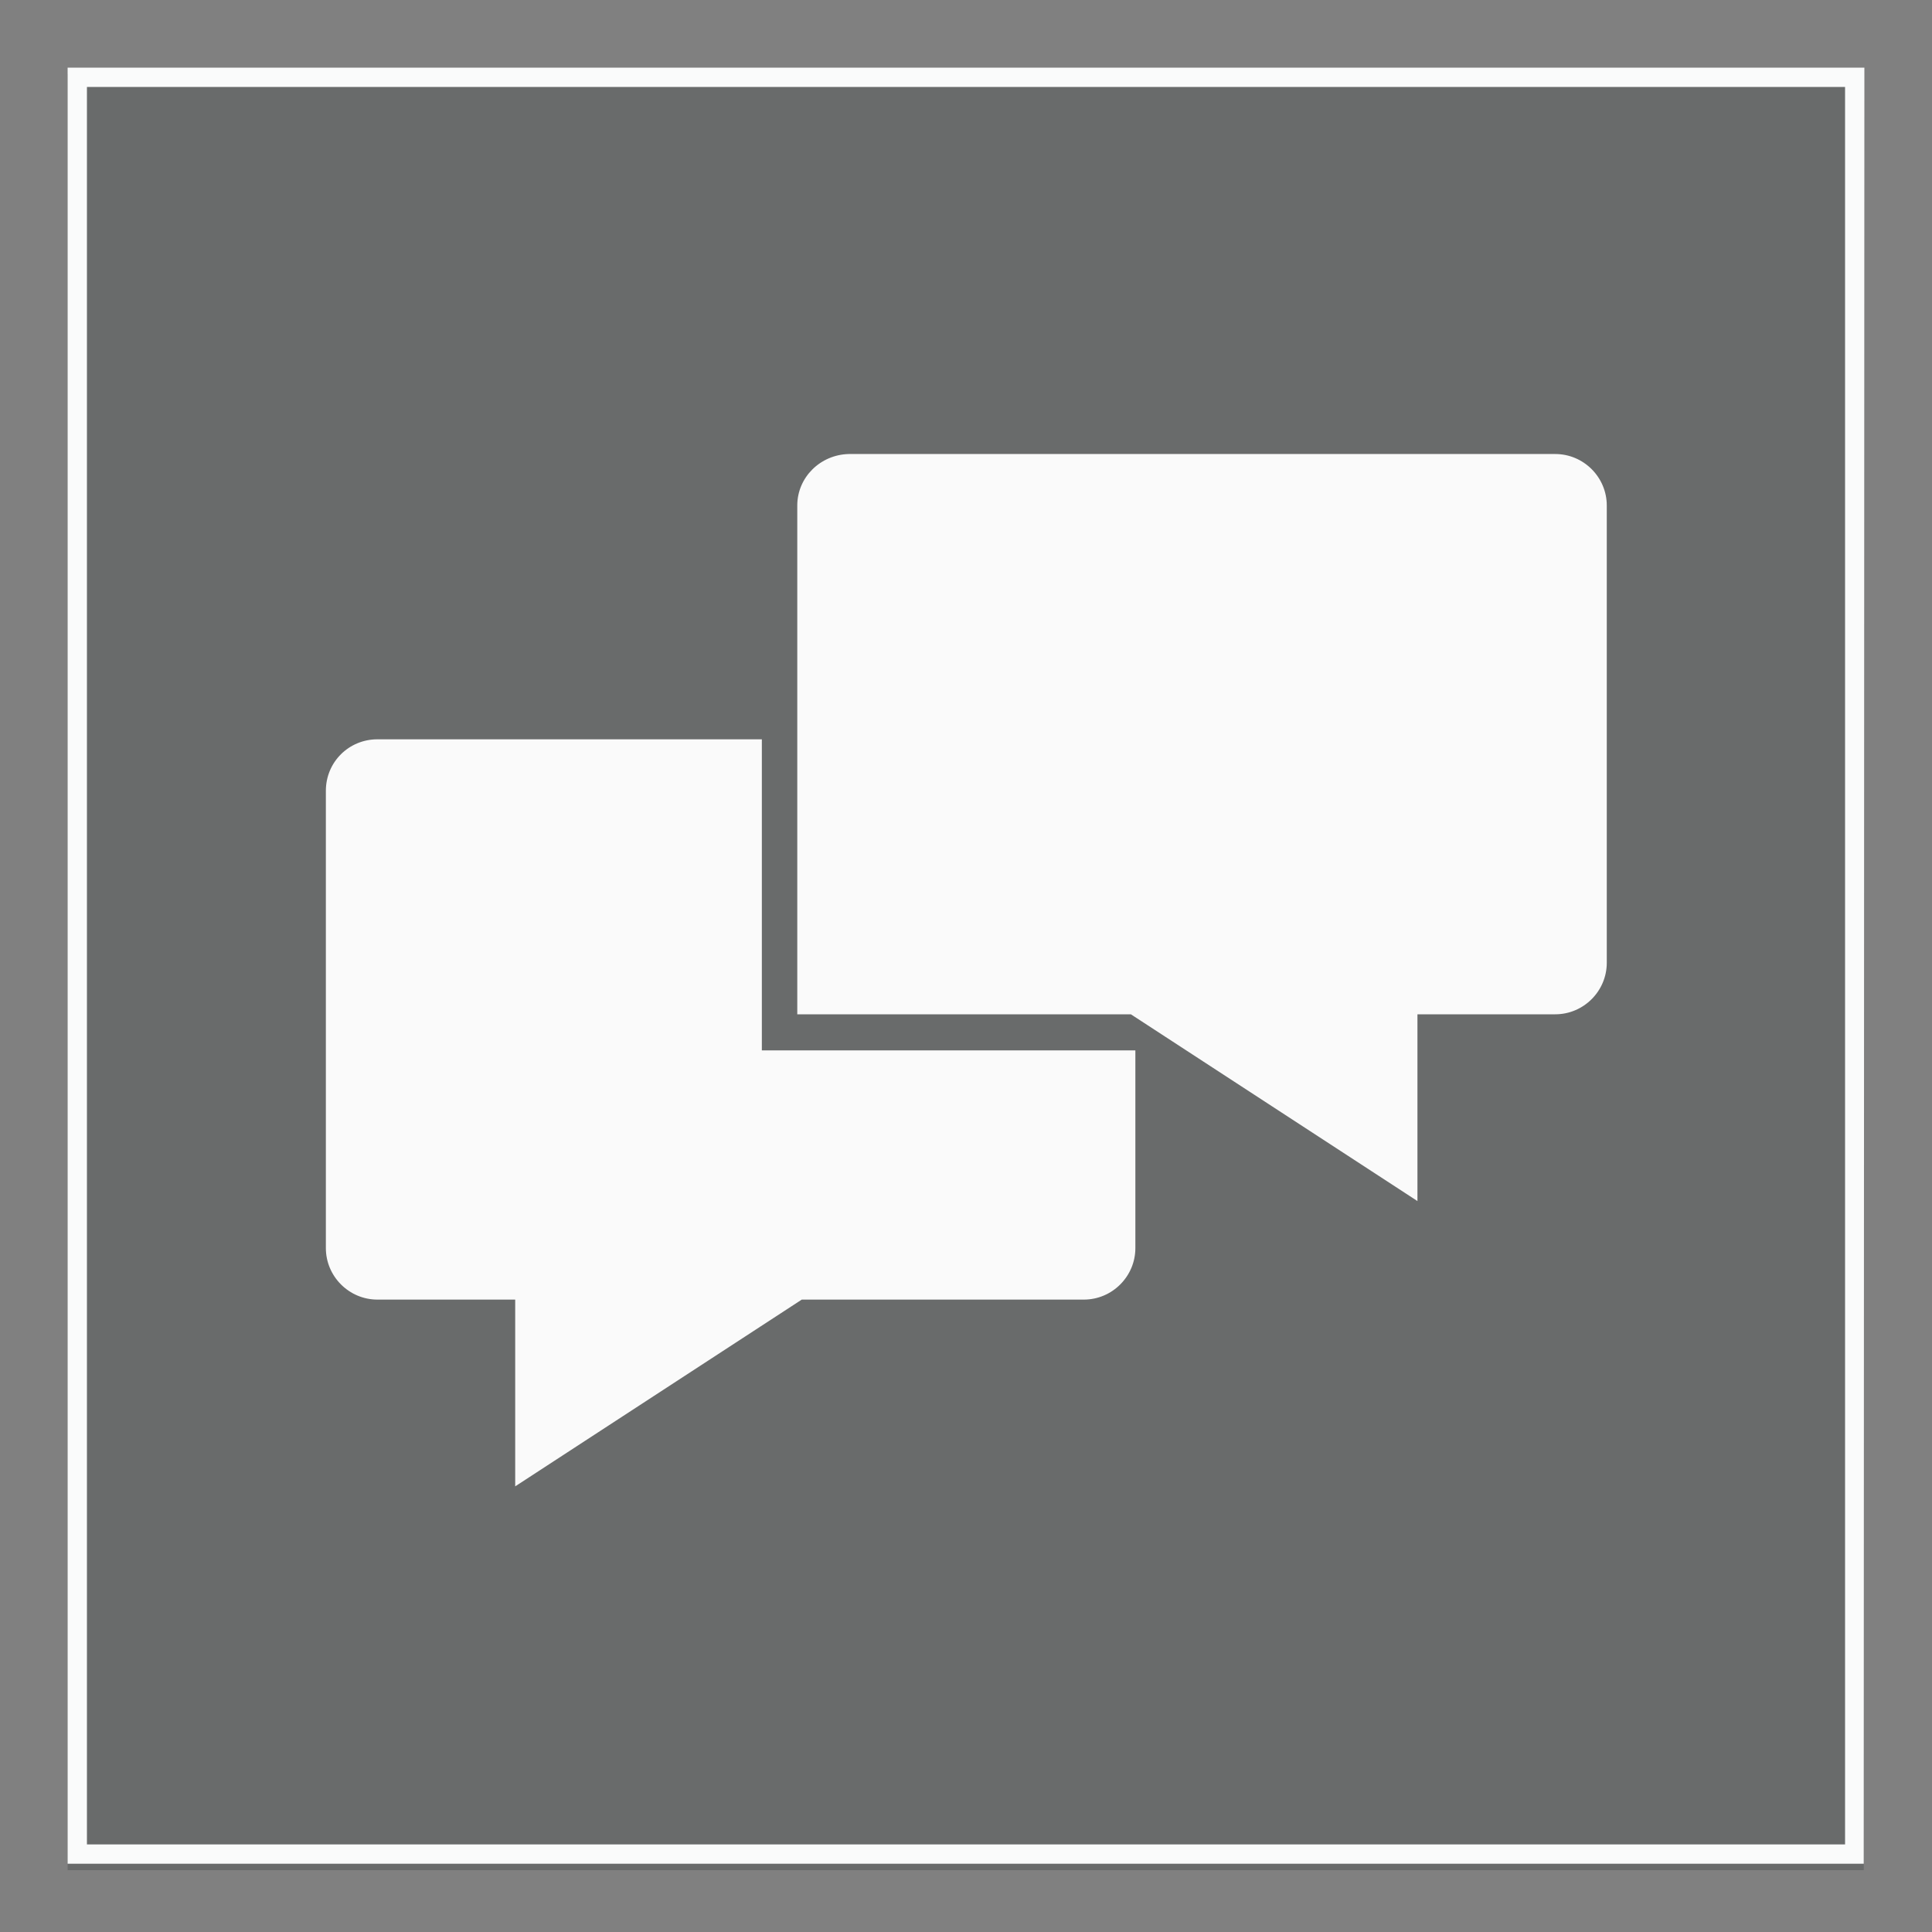
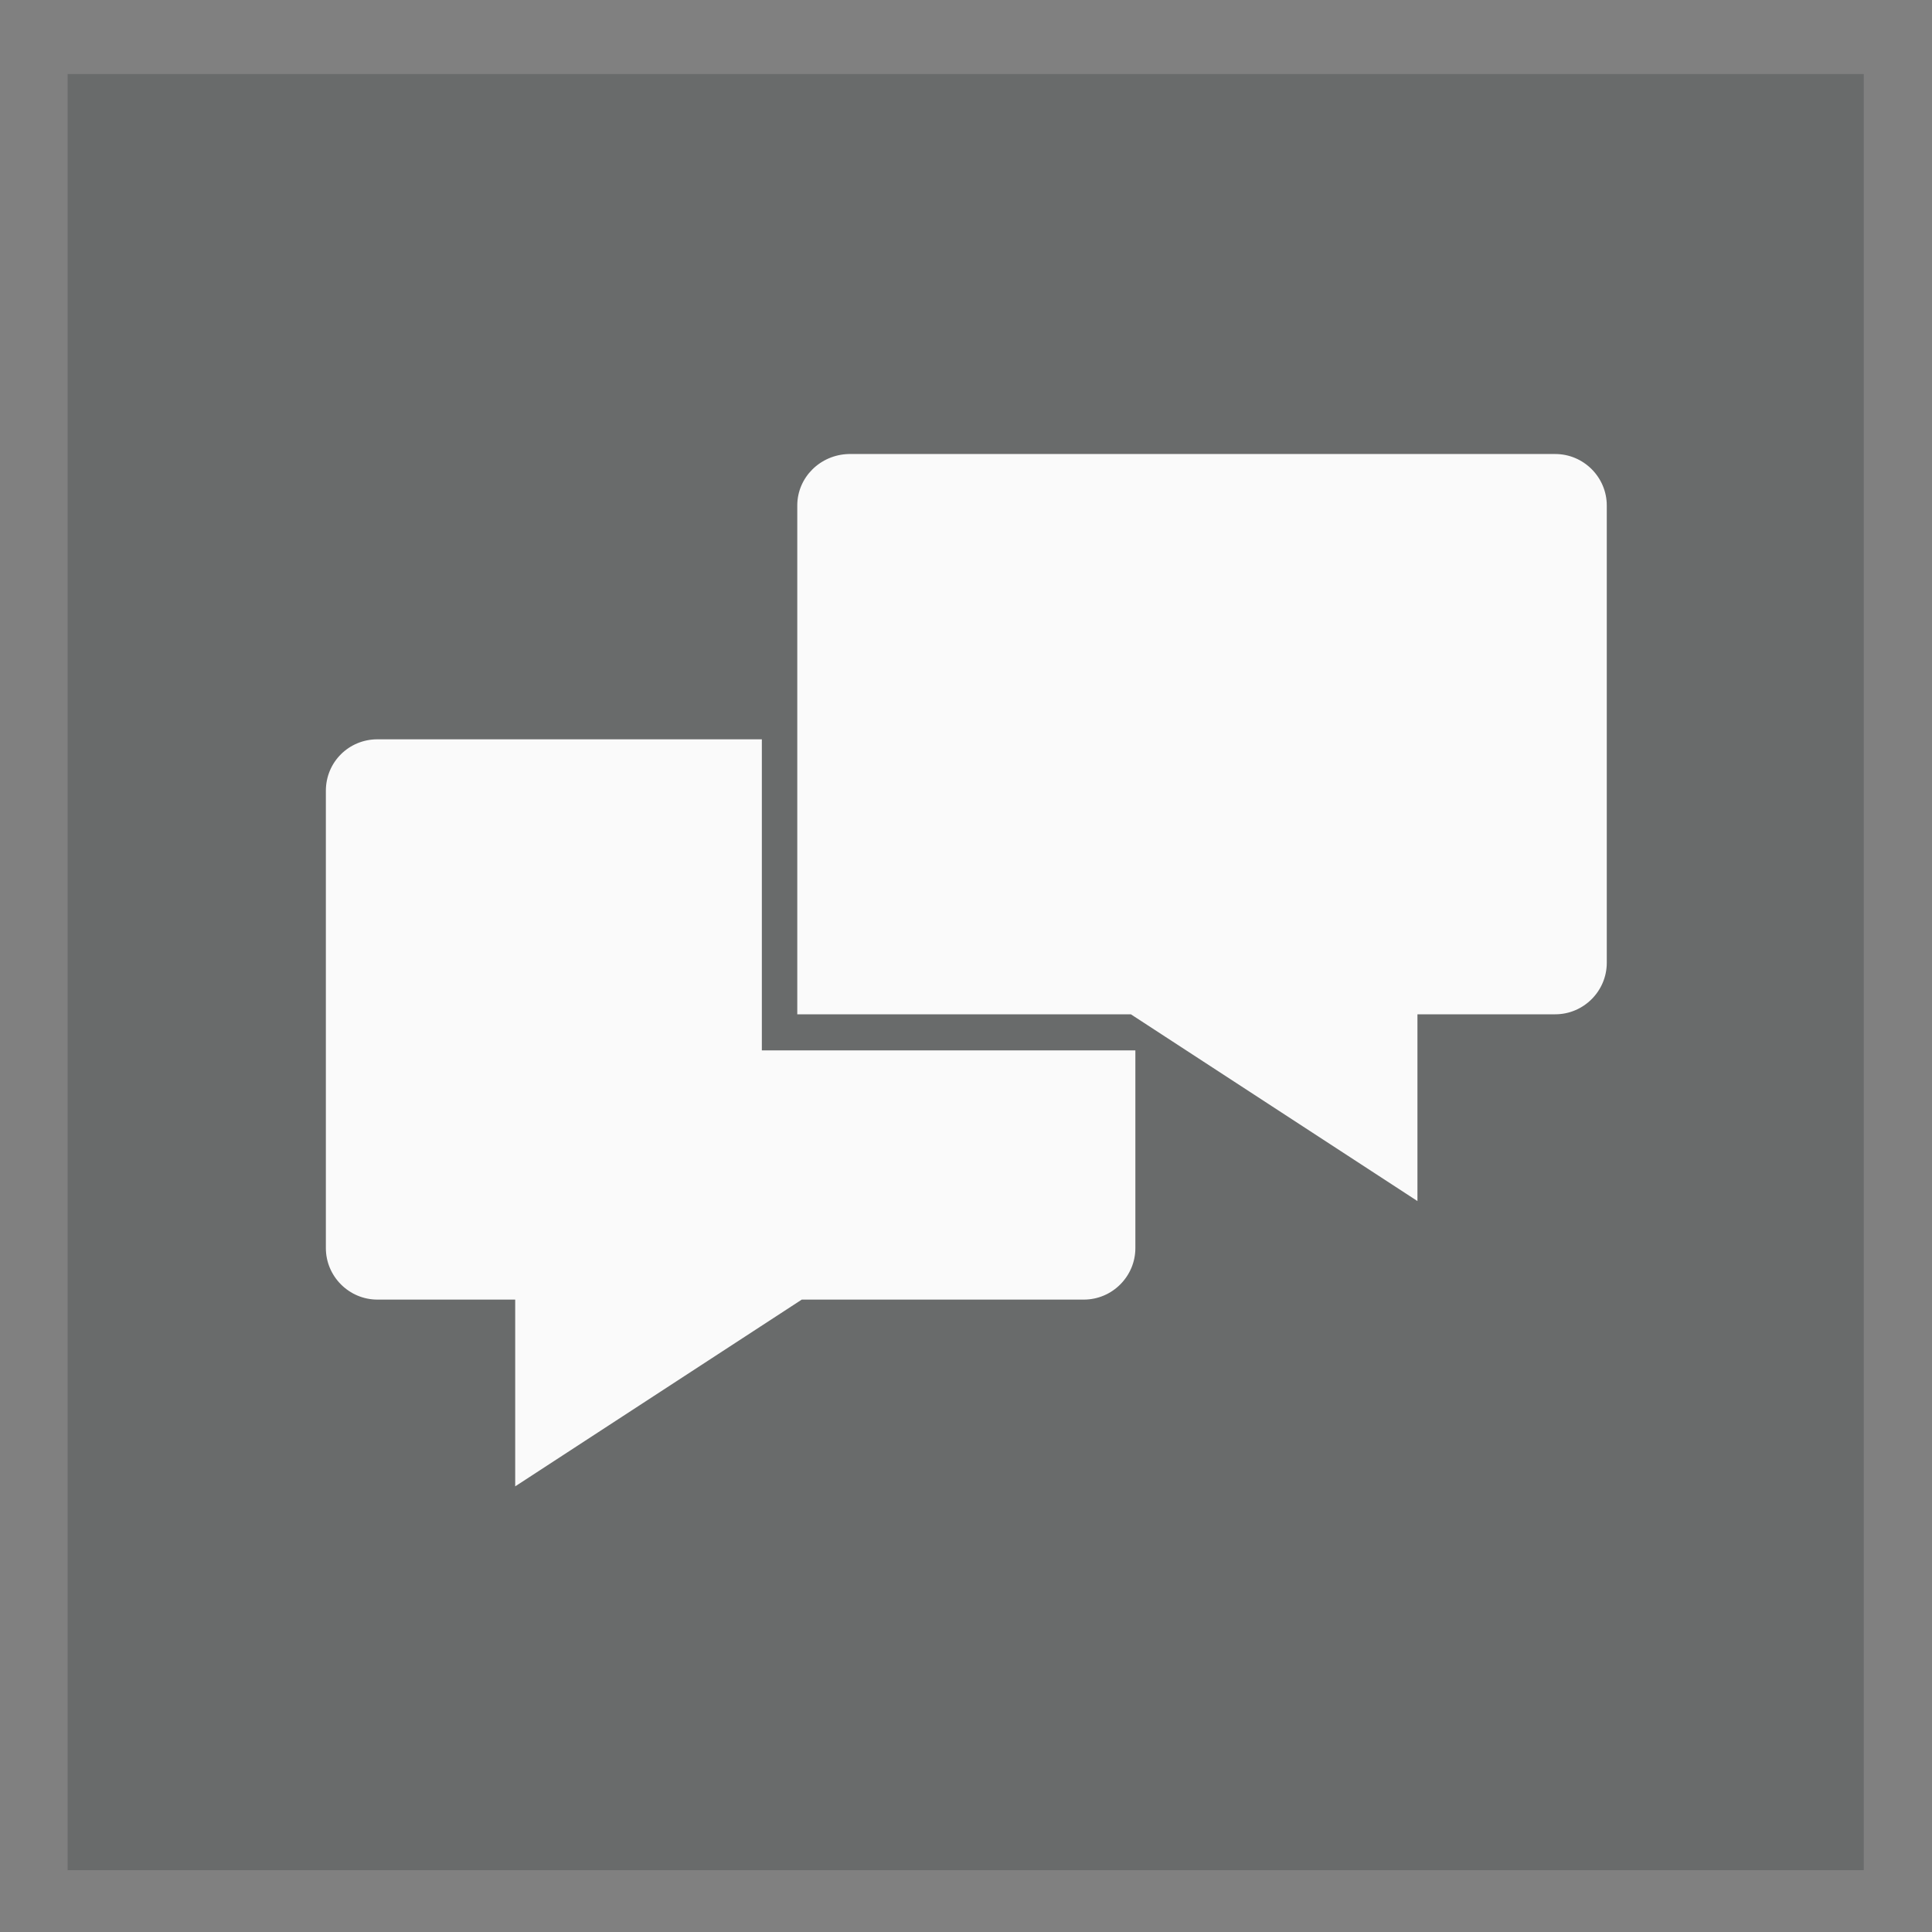
<svg xmlns="http://www.w3.org/2000/svg" version="1.1" id="Layer_1" x="0px" y="0px" viewBox="0 0 300 300" style="enable-background:new 0 0 300 300;" xml:space="preserve">
  <rect x="0" y="0" width="300" height="300" fill="#808080" stroke="none" />
  <style type="text/css">
	.st0{opacity:0.25;}
	.st1{fill:#252A2C;}
	.st2{fill:#FAFBFB;}
	.st3{fill:#FAFAFA;}
</style>
  <g class="st0">
    <rect x="10.5" y="11.5" class="st1" width="278.9" height="278.9" />
  </g>
  <g>
    <g>
-       <path class="st2" d="M286.5,13.5v272.9H13.5V13.5H286.5 M289.5,10.5H10.5v278.9h278.9L289.5,10.5L289.5,10.5z" />
-     </g>
+       </g>
  </g>
  <g>
    <path class="st3" d="M58.6,114.8h59.7v48.3h58v30.7c0,4.4-3.6,8-8,8h-43.8l-44.5,29v-29H58.6c-4.4,0-8-3.6-8-8v-71   C50.6,118.3,54.2,114.8,58.6,114.8z M123.8,78.5v79h51.8l44.5,29v-29h21.4c4.4,0,8-3.6,8-8v-71c0-4.4-3.6-8-8-8H131.8   C127.4,70.6,123.8,74.1,123.8,78.5z" />
  </g>
</svg>